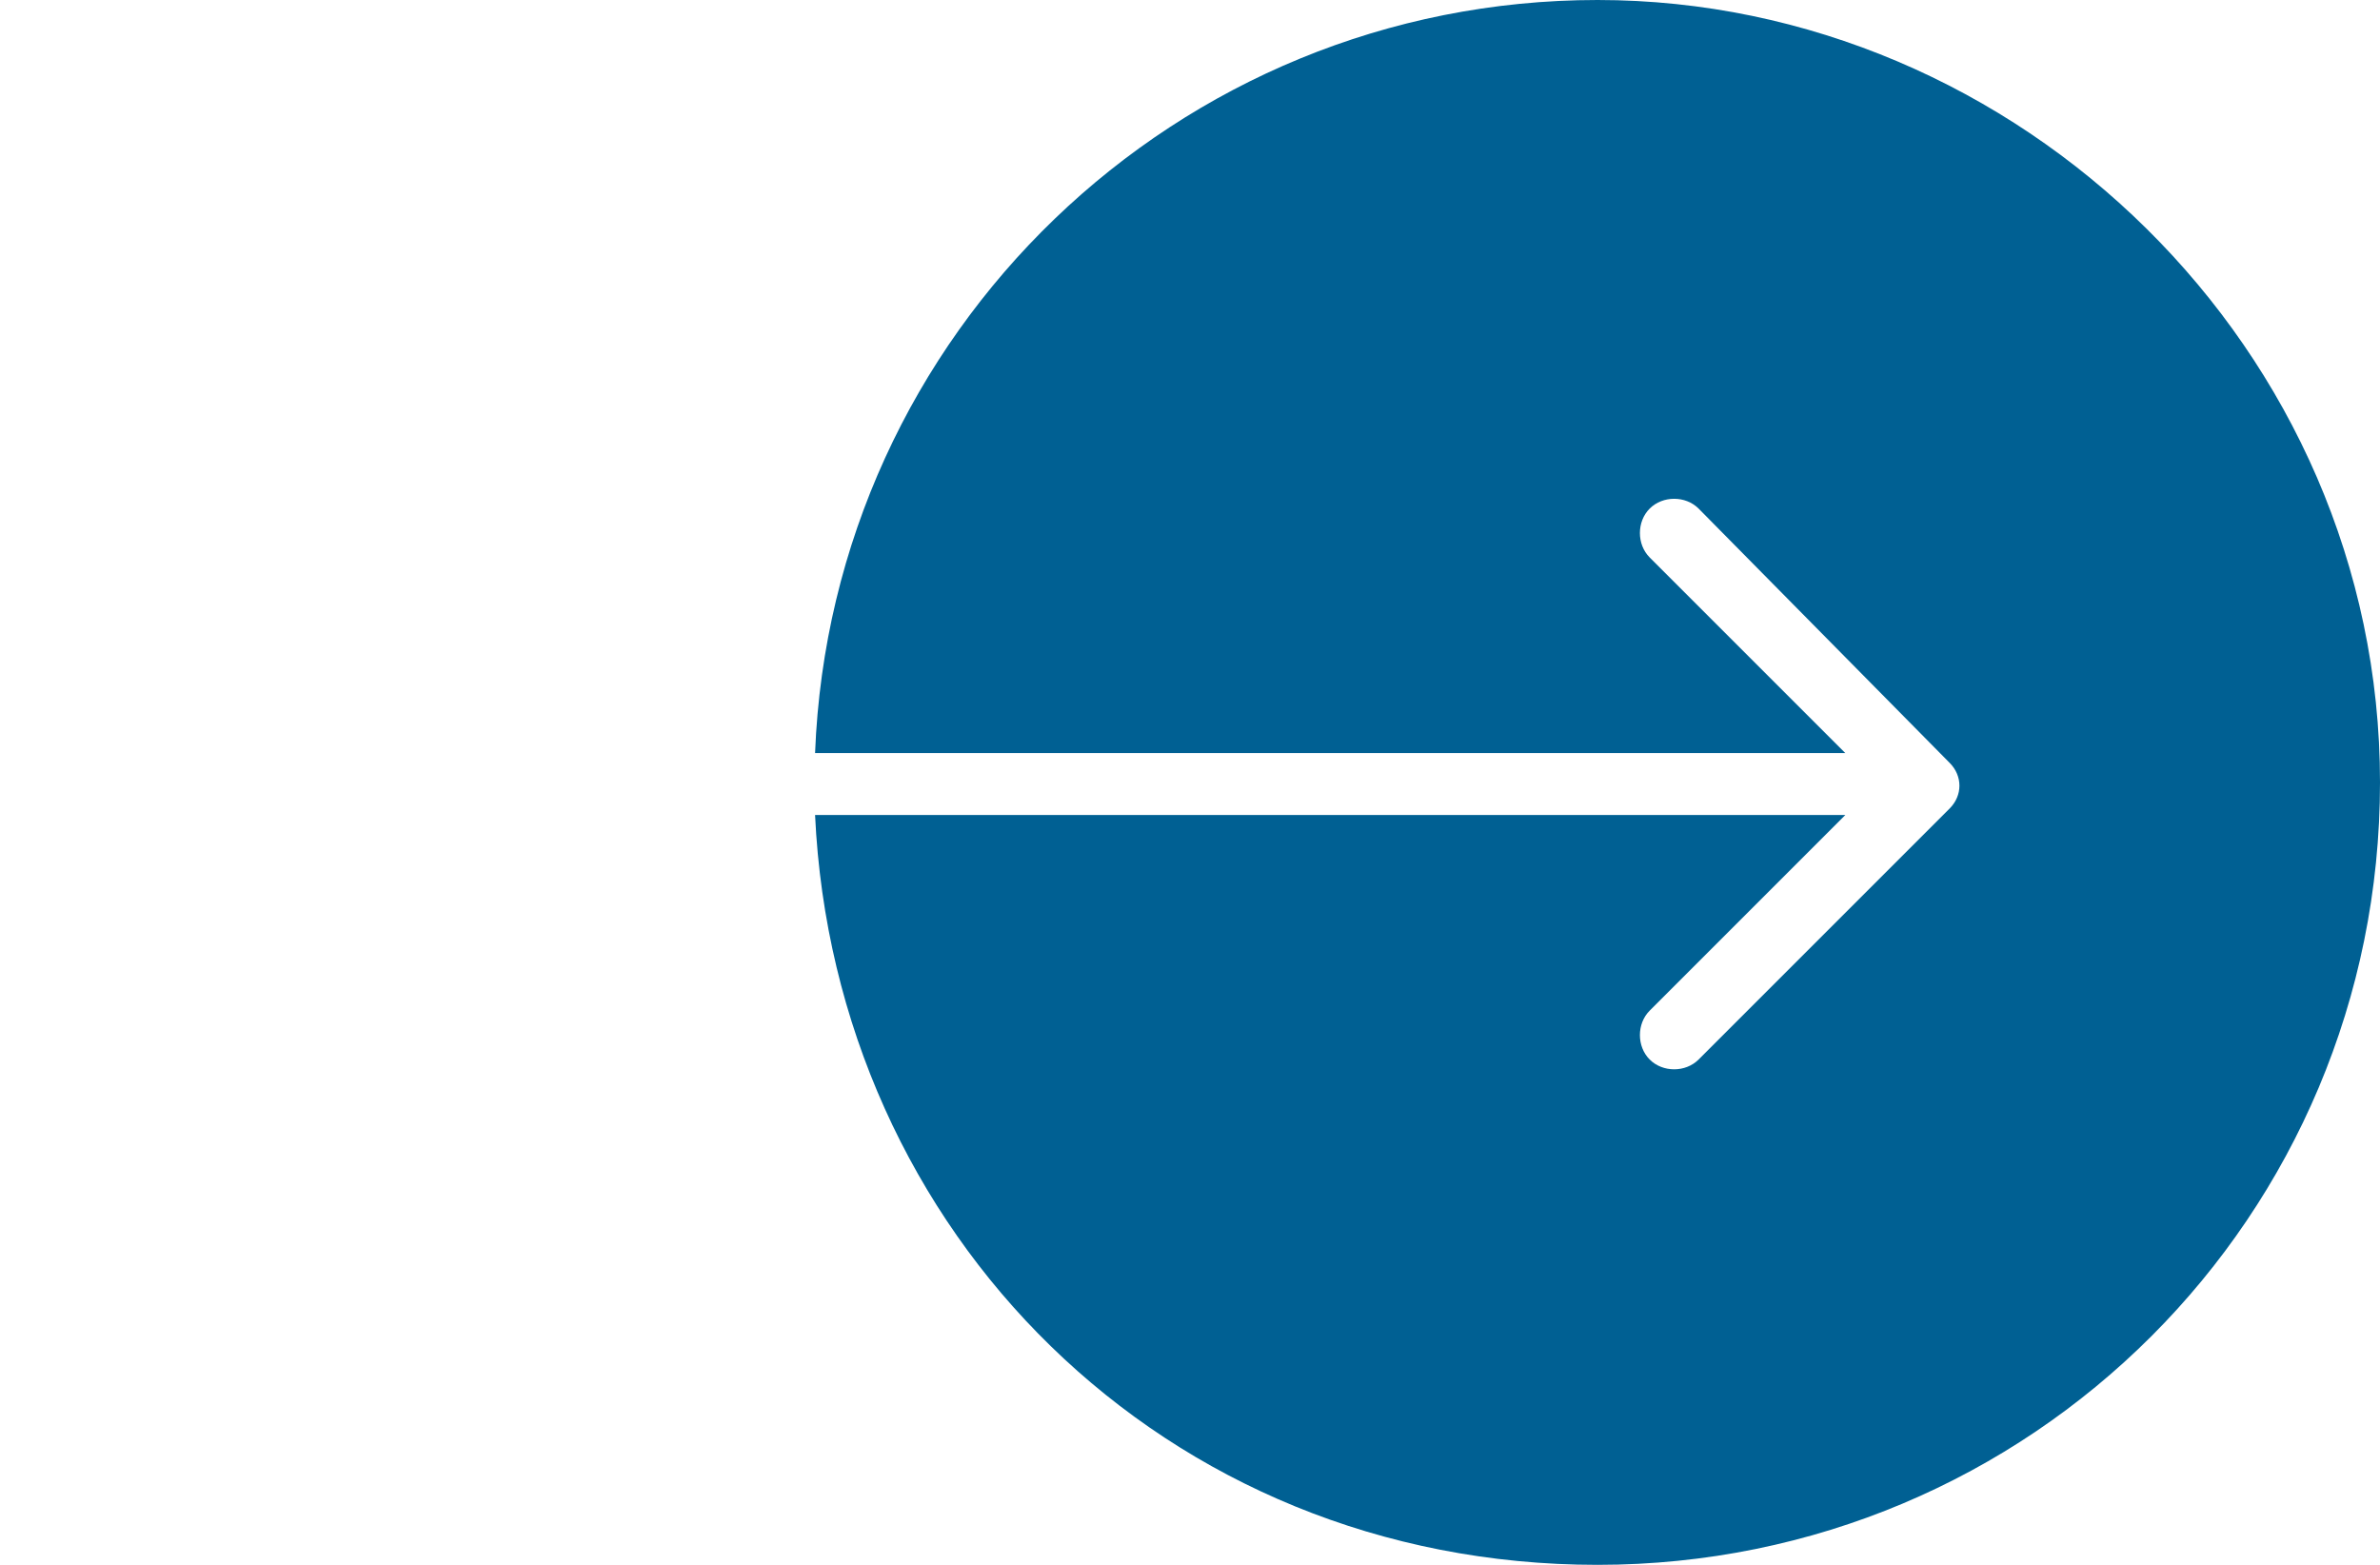
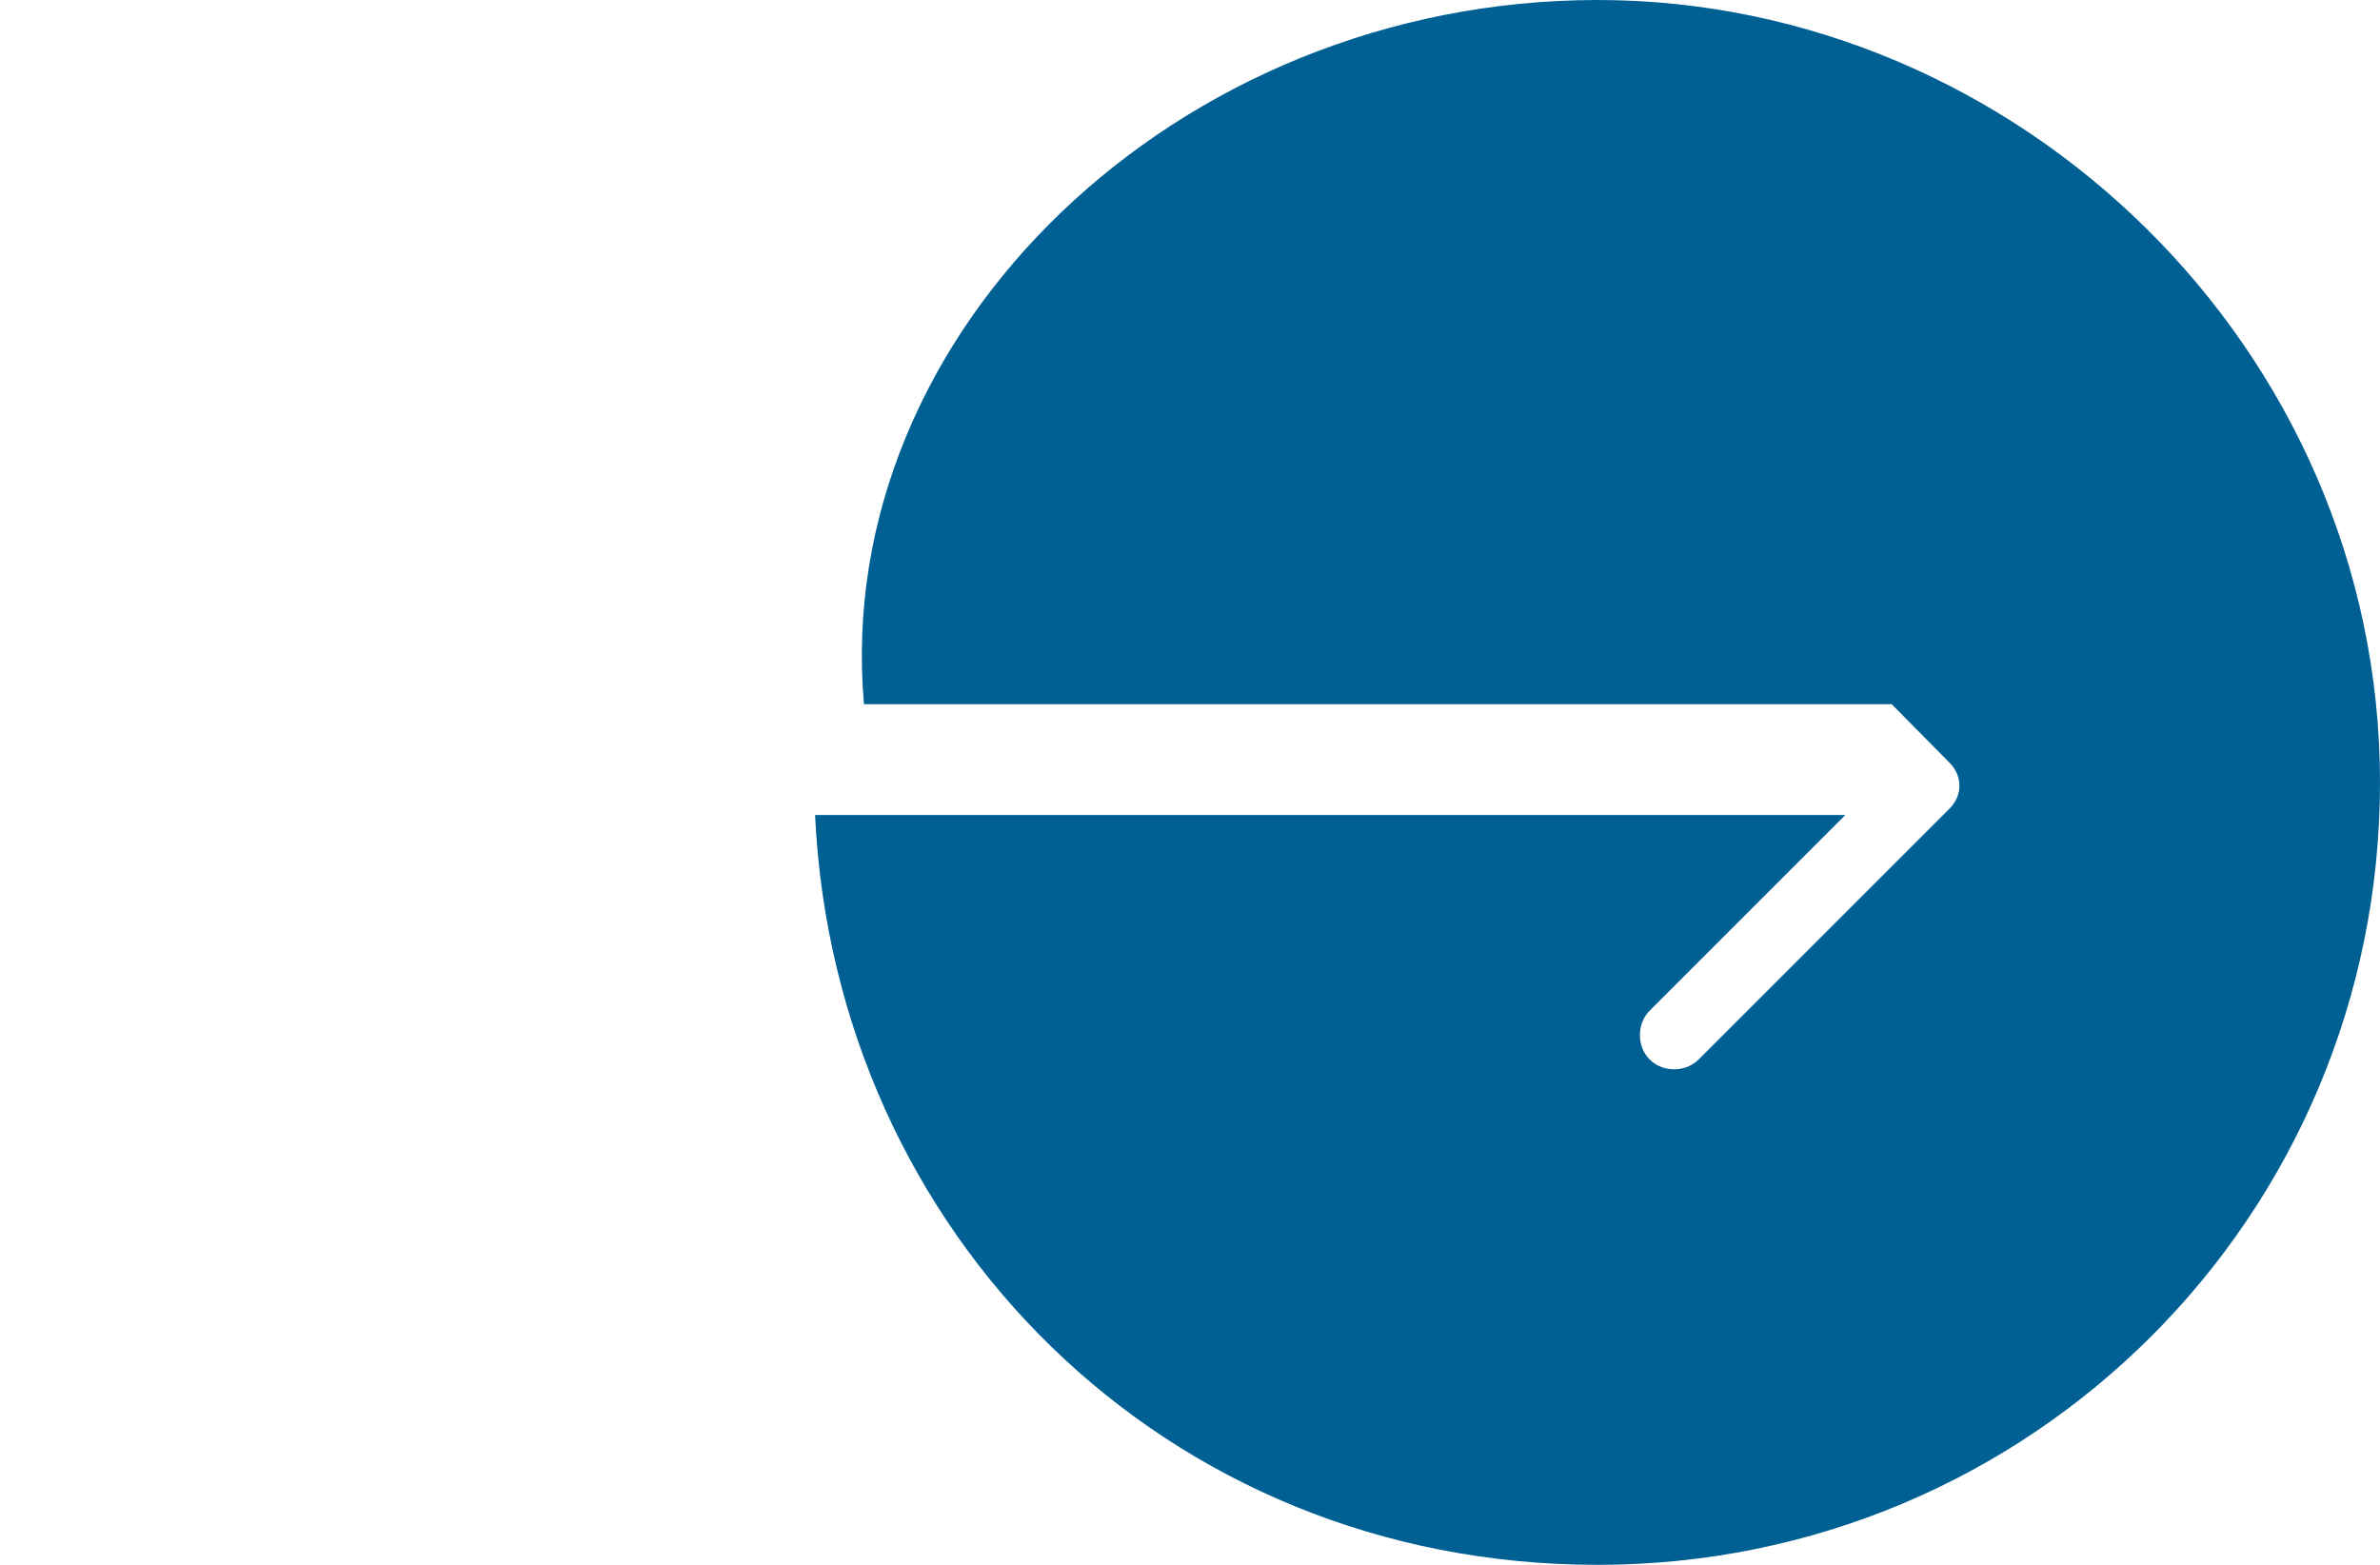
<svg xmlns="http://www.w3.org/2000/svg" version="1.1" viewBox="0 0 73 48">
  <defs>
    <style>
      .cls-1 {
        fill: #006093;
      }
    </style>
  </defs>
  <g>
    <g id="Livello_1">
-       <path class="cls-1" d="M56.6,25l-6,6h0c-.4.4-.4,1.1,0,1.5.4.4,1.1.4,1.5,0l7.7-7.7c.4-.4.4-1,0-1.4l-7.7-7.8c-.4-.4-1.1-.4-1.5,0-.4.4-.4,1.1,0,1.5l6,6h-31.6C25.5,10.2,36.1,0,49,0s24,10.7,24,24c0,13.3-10.7,24-24,24s-23.4-10.2-24-23h31.6Z" />
+       <path class="cls-1" d="M56.6,25l-6,6h0c-.4.4-.4,1.1,0,1.5.4.4,1.1.4,1.5,0l7.7-7.7c.4-.4.4-1,0-1.4l-7.7-7.8l6,6h-31.6C25.5,10.2,36.1,0,49,0s24,10.7,24,24c0,13.3-10.7,24-24,24s-23.4-10.2-24-23h31.6Z" />
    </g>
  </g>
</svg>